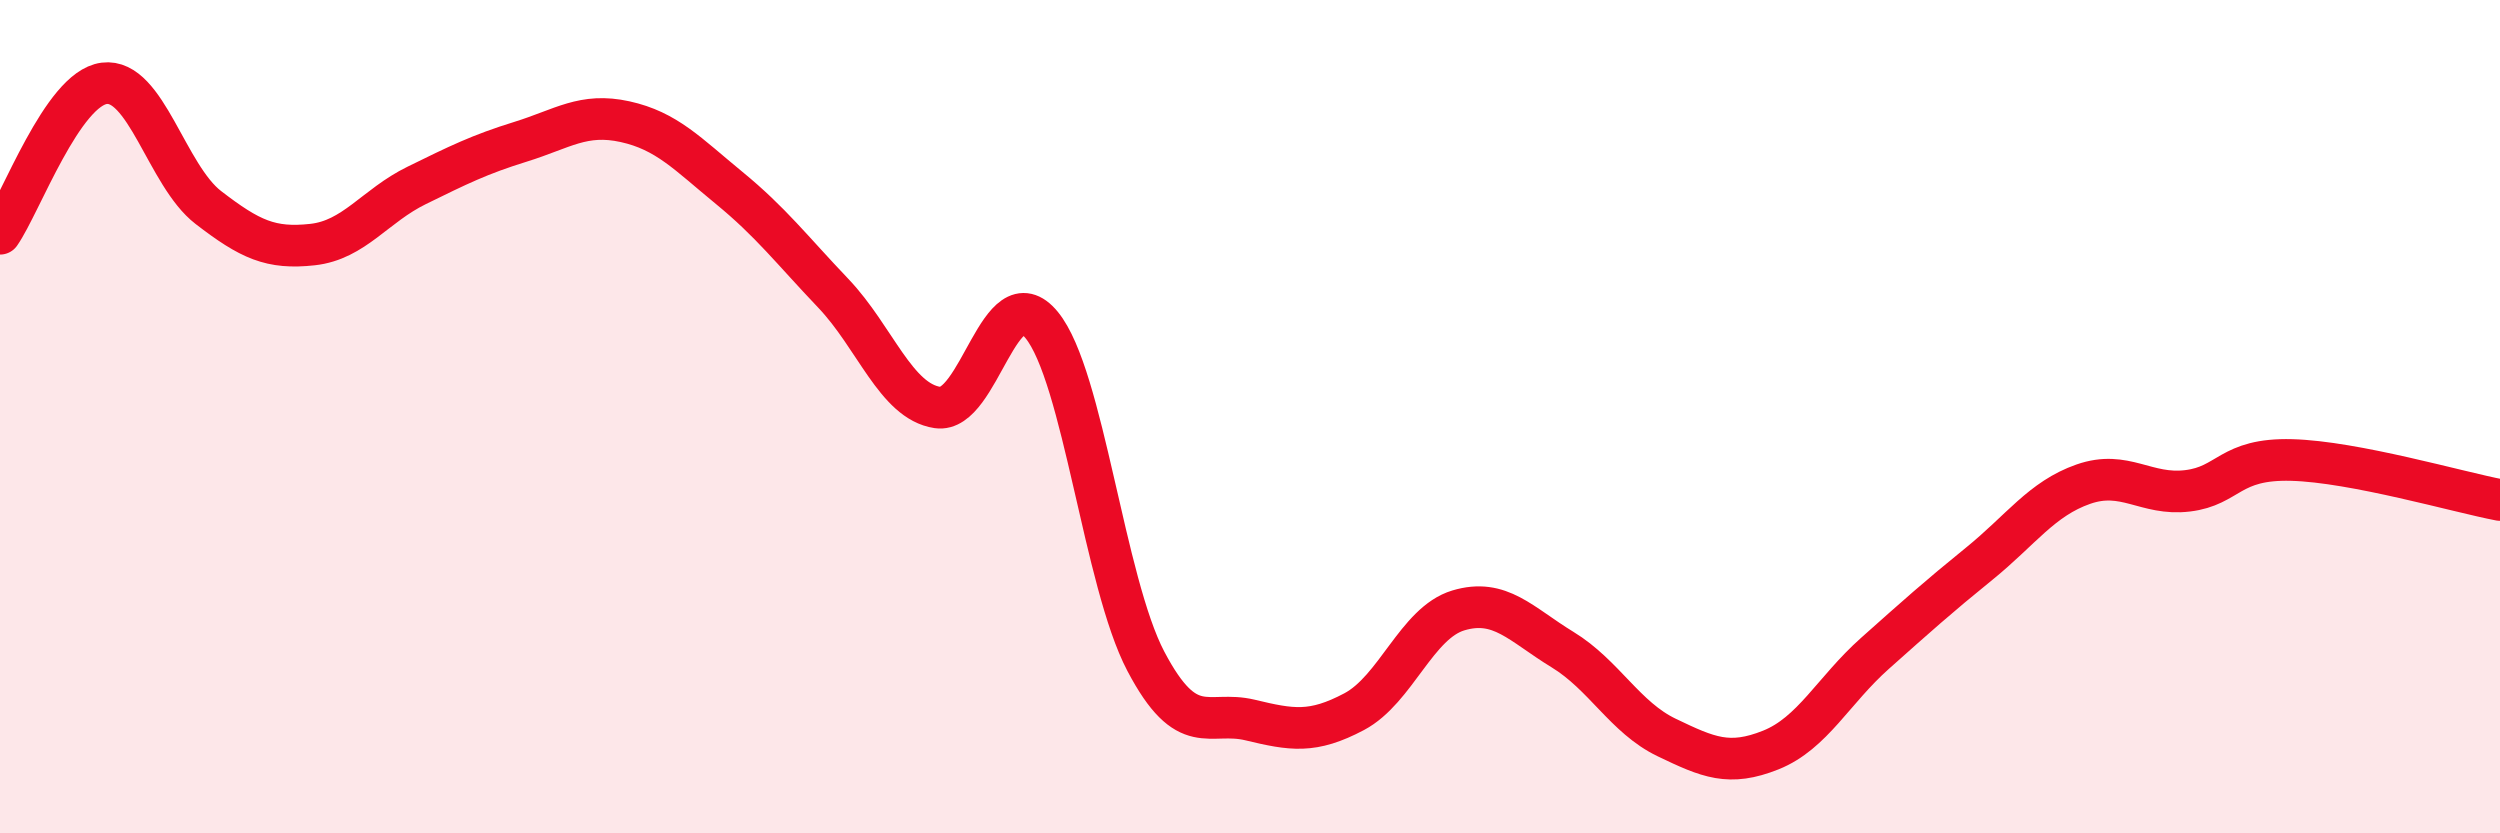
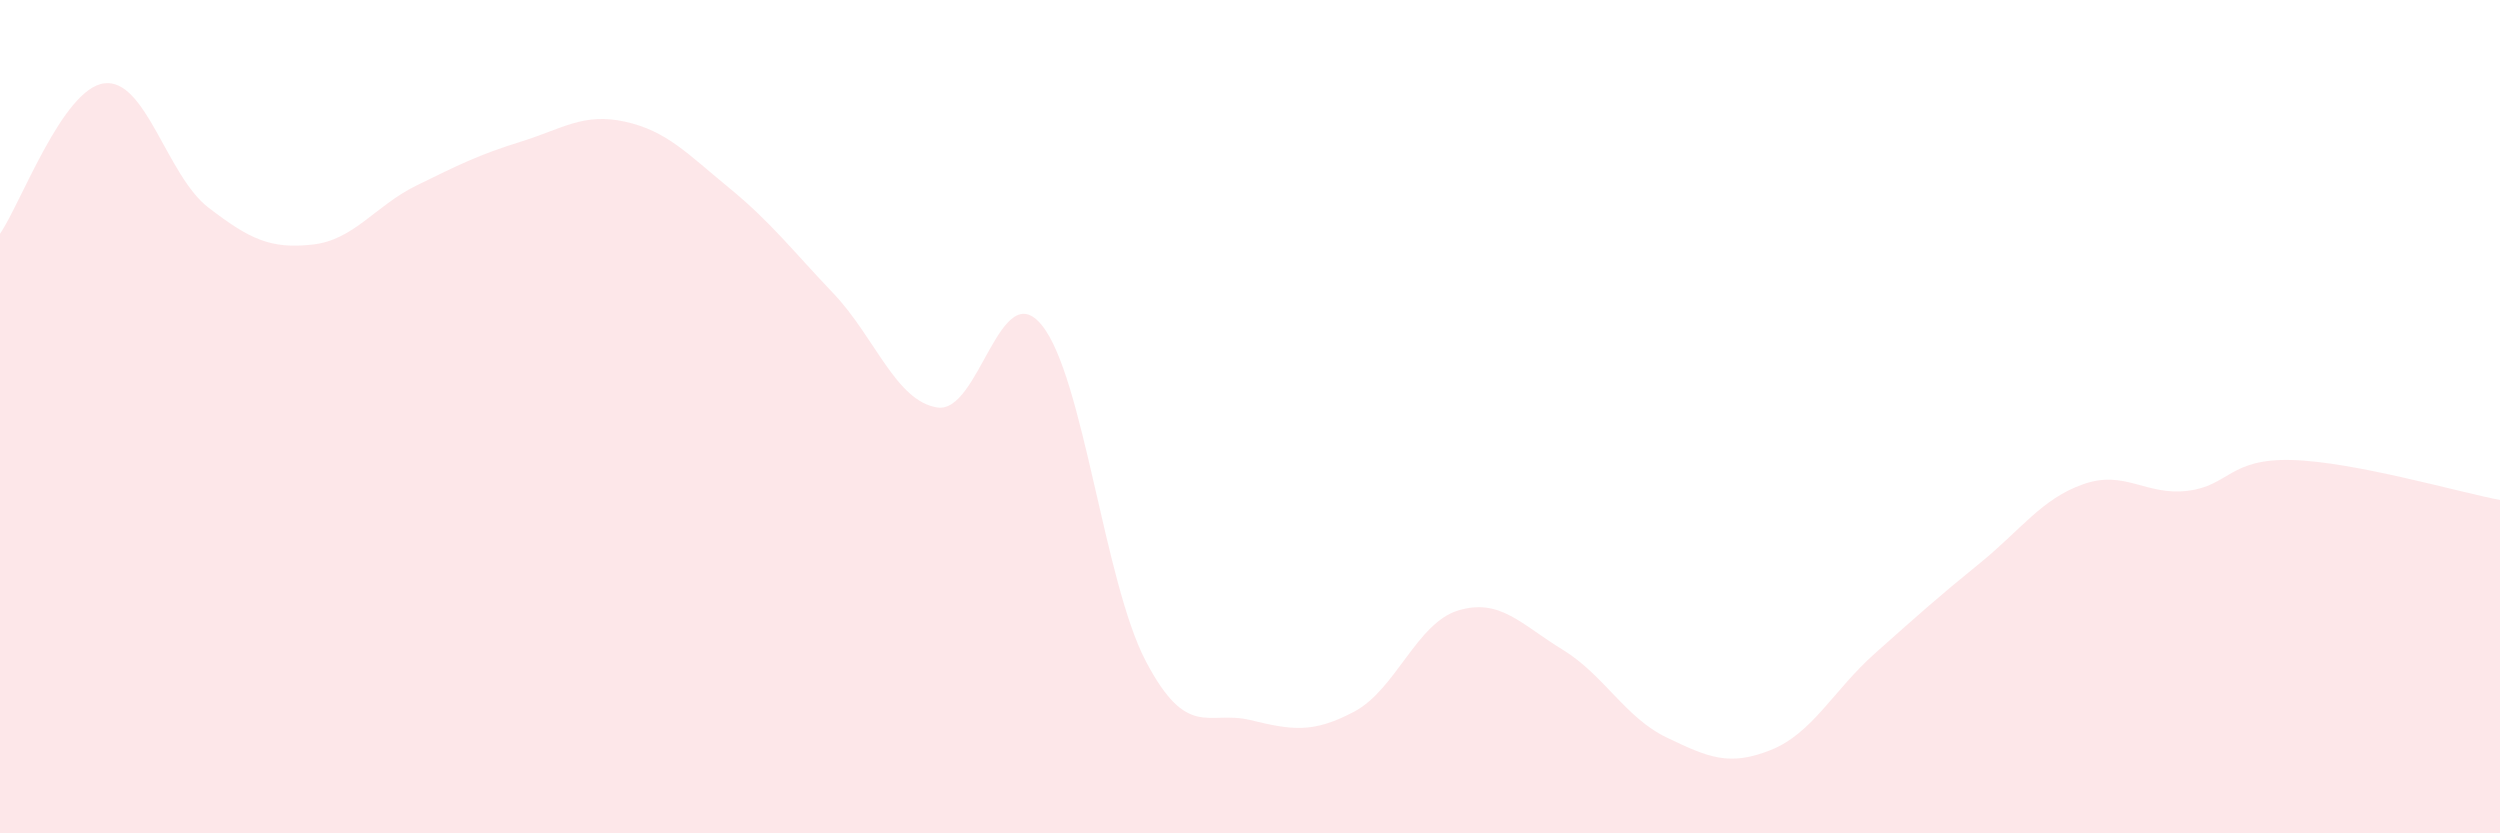
<svg xmlns="http://www.w3.org/2000/svg" width="60" height="20" viewBox="0 0 60 20">
-   <path d="M 0,5.61 C 0.5,4.89 1.5,2.13 2.5,2 C 3.5,1.87 4,4.21 5,4.98 C 6,5.75 6.5,5.98 7.5,5.87 C 8.5,5.76 9,4.94 10,4.45 C 11,3.96 11.5,3.71 12.5,3.4 C 13.5,3.09 14,2.7 15,2.92 C 16,3.14 16.5,3.69 17.5,4.51 C 18.5,5.33 19,5.99 20,7.04 C 21,8.09 21.5,9.63 22.5,9.78 C 23.5,9.93 24,6.58 25,7.8 C 26,9.02 26.5,13.97 27.5,15.87 C 28.5,17.77 29,17.04 30,17.28 C 31,17.52 31.5,17.61 32.5,17.08 C 33.5,16.55 34,14.95 35,14.65 C 36,14.35 36.5,14.98 37.5,15.59 C 38.5,16.2 39,17.22 40,17.7 C 41,18.18 41.5,18.4 42.5,18 C 43.5,17.6 44,16.57 45,15.68 C 46,14.79 46.5,14.34 47.5,13.53 C 48.5,12.72 49,11.97 50,11.62 C 51,11.27 51.5,11.9 52.5,11.78 C 53.5,11.66 53.5,11 55,11.04 C 56.5,11.08 59,11.81 60,12L60 20L0 20Z" fill="#EB0A25" opacity="0.1" stroke-linecap="round" stroke-linejoin="round" />
-   <path d="M 0,5.61 C 0.5,4.89 1.5,2.13 2.5,2 C 3.5,1.87 4,4.21 5,4.98 C 6,5.75 6.5,5.98 7.5,5.87 C 8.5,5.76 9,4.94 10,4.45 C 11,3.96 11.5,3.71 12.5,3.4 C 13.5,3.09 14,2.7 15,2.92 C 16,3.14 16.5,3.69 17.5,4.51 C 18.5,5.33 19,5.99 20,7.04 C 21,8.09 21.5,9.63 22.5,9.78 C 23.5,9.93 24,6.58 25,7.8 C 26,9.02 26.5,13.97 27.5,15.87 C 28.5,17.77 29,17.04 30,17.28 C 31,17.52 31.5,17.61 32.5,17.08 C 33.5,16.55 34,14.95 35,14.65 C 36,14.35 36.5,14.98 37.5,15.59 C 38.5,16.2 39,17.22 40,17.7 C 41,18.18 41.5,18.4 42.5,18 C 43.5,17.6 44,16.57 45,15.68 C 46,14.79 46.5,14.34 47.5,13.53 C 48.5,12.72 49,11.97 50,11.62 C 51,11.27 51.5,11.9 52.5,11.78 C 53.5,11.66 53.5,11 55,11.04 C 56.5,11.08 59,11.81 60,12" stroke="#EB0A25" stroke-width="1" fill="none" stroke-linecap="round" stroke-linejoin="round" />
+   <path d="M 0,5.61 C 0.5,4.89 1.5,2.13 2.5,2 C 3.5,1.87 4,4.21 5,4.98 C 6,5.75 6.5,5.98 7.5,5.87 C 8.5,5.76 9,4.94 10,4.45 C 11,3.96 11.5,3.71 12.5,3.4 C 13.5,3.09 14,2.7 15,2.92 C 16,3.14 16.5,3.69 17.5,4.51 C 18.5,5.33 19,5.99 20,7.04 C 21,8.09 21.5,9.63 22.5,9.78 C 23.5,9.93 24,6.58 25,7.8 C 26,9.02 26.5,13.97 27.5,15.87 C 28.5,17.77 29,17.04 30,17.28 C 31,17.52 31.5,17.61 32.5,17.08 C 33.5,16.55 34,14.95 35,14.65 C 36,14.35 36.5,14.98 37.5,15.59 C 38.5,16.2 39,17.22 40,17.7 C 41,18.18 41.5,18.4 42.5,18 C 43.5,17.6 44,16.57 45,15.68 C 46,14.79 46.5,14.34 47.5,13.53 C 48.5,12.72 49,11.97 50,11.62 C 51,11.27 51.5,11.9 52.5,11.78 C 53.5,11.66 53.5,11 55,11.04 C 56.5,11.08 59,11.81 60,12L60 20L0 20" fill="#EB0A25" opacity="0.1" stroke-linecap="round" stroke-linejoin="round" />
</svg>